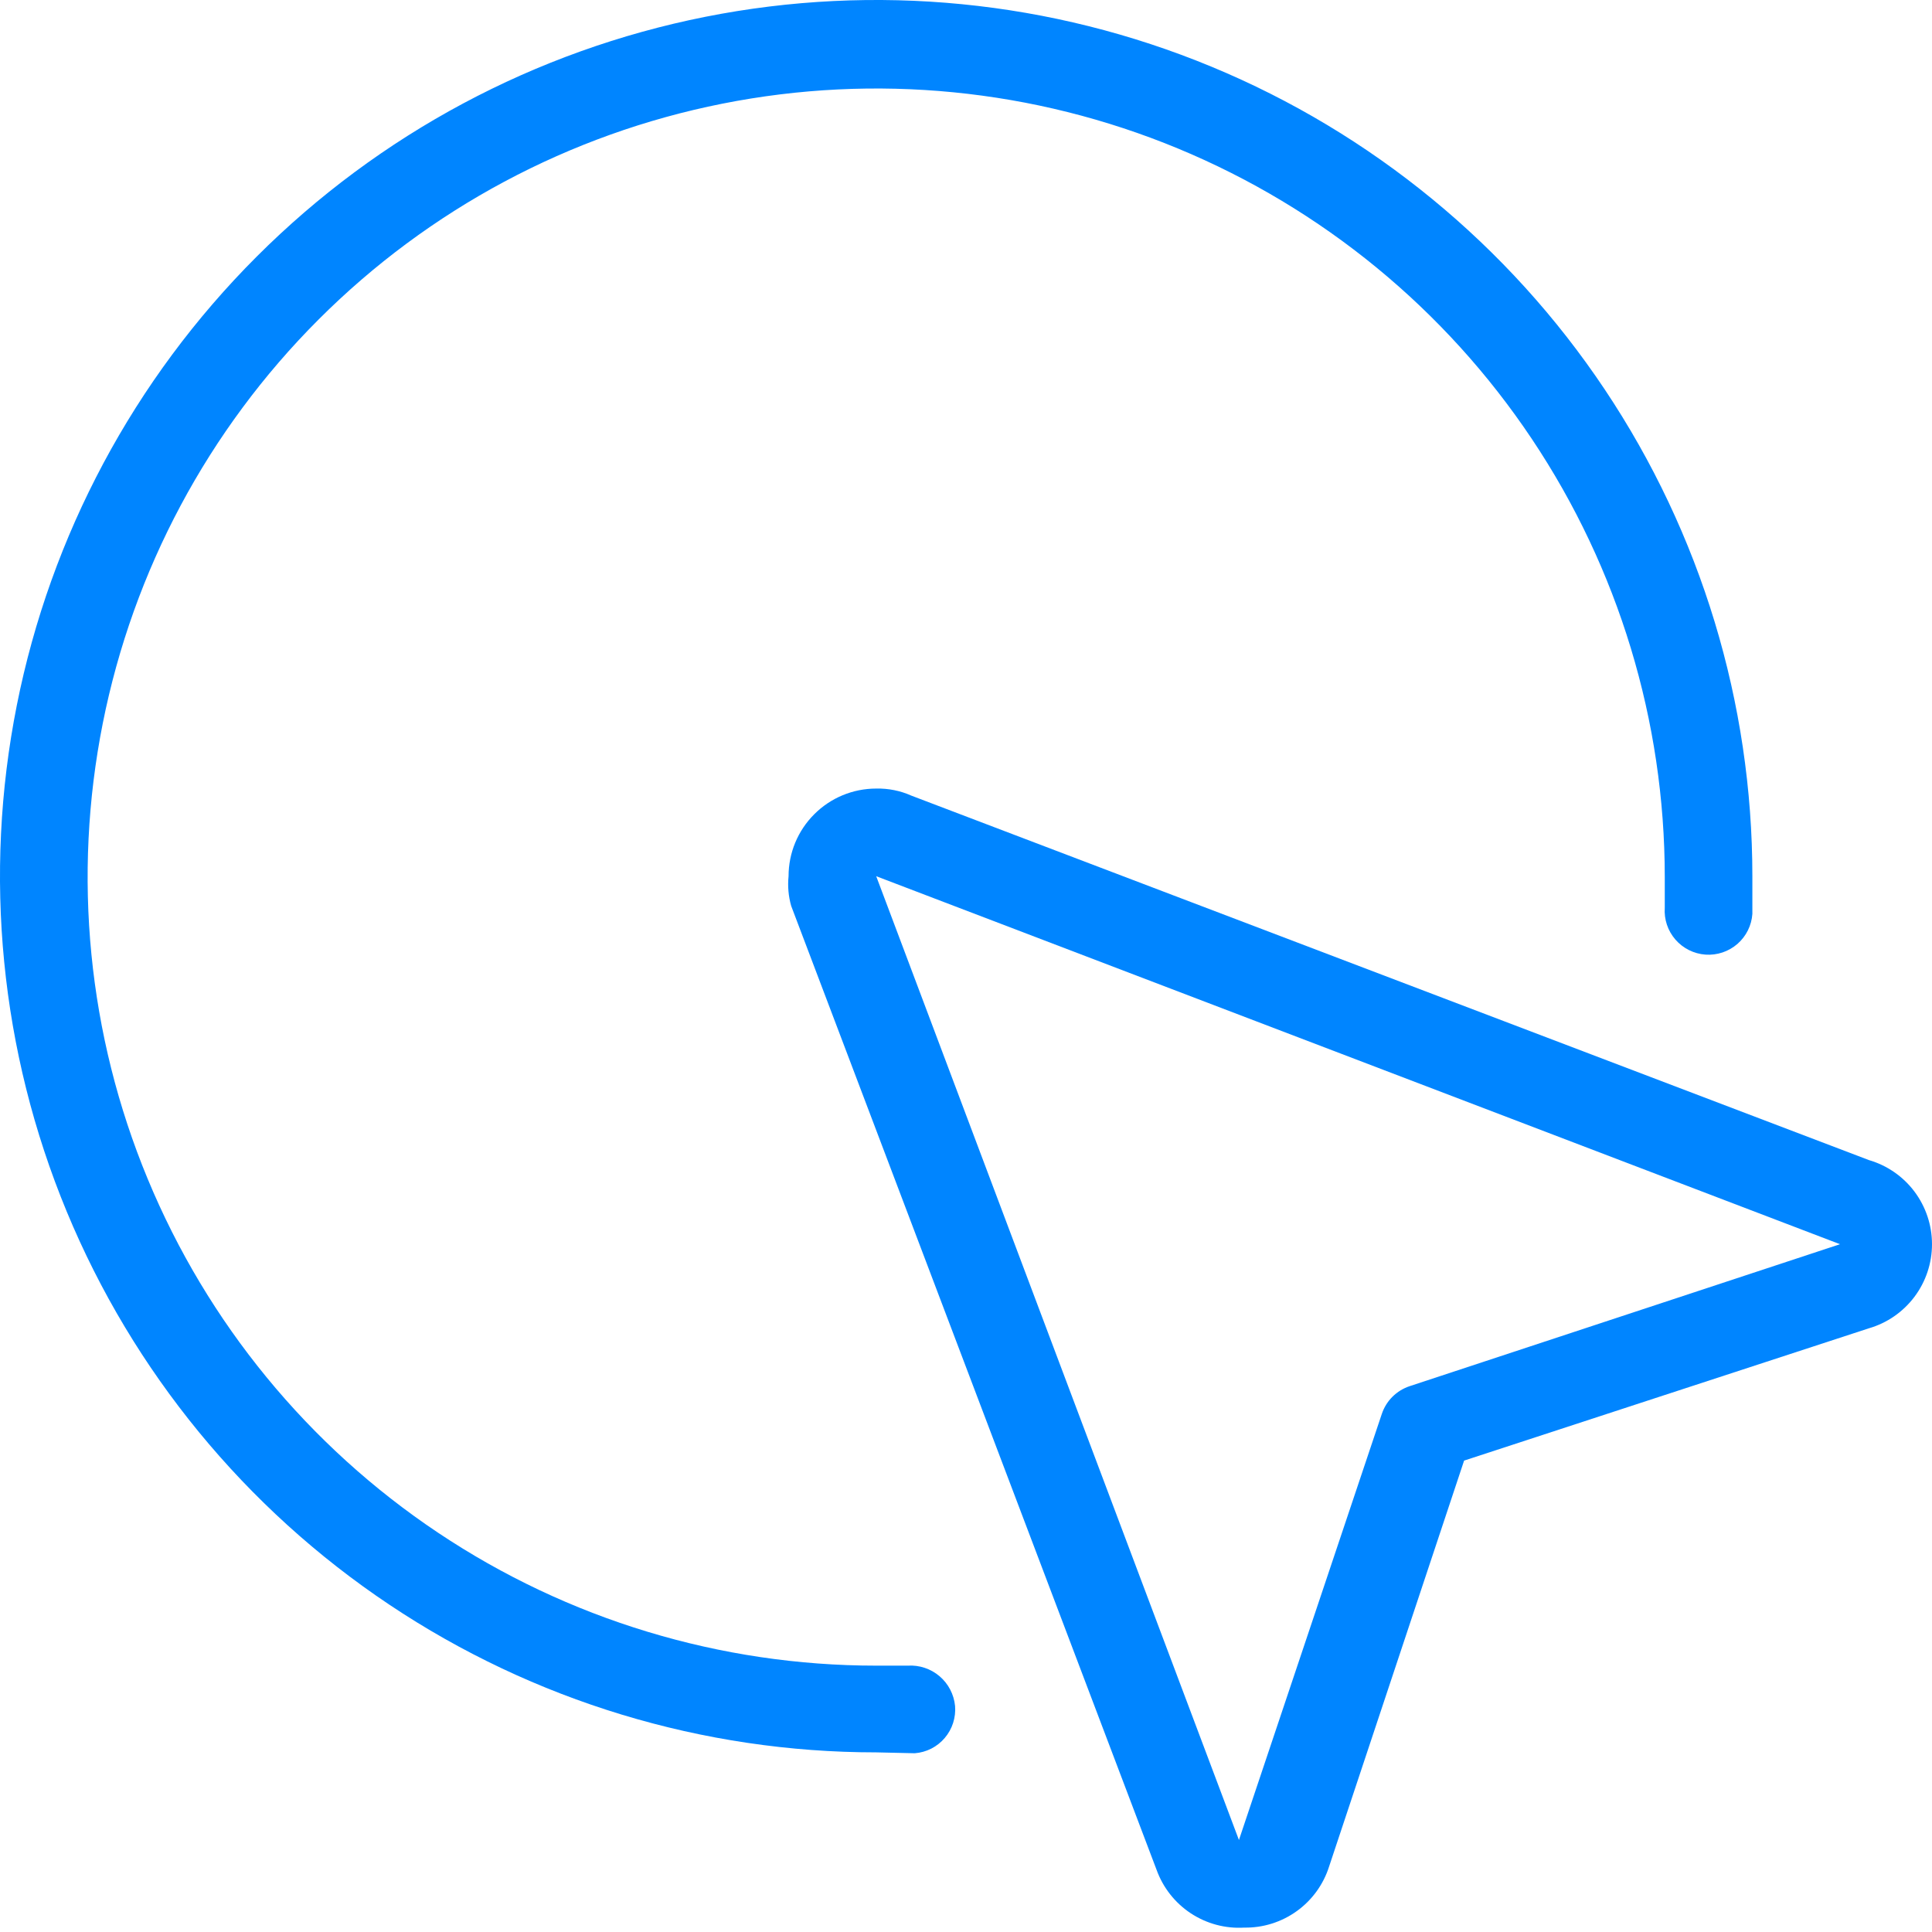
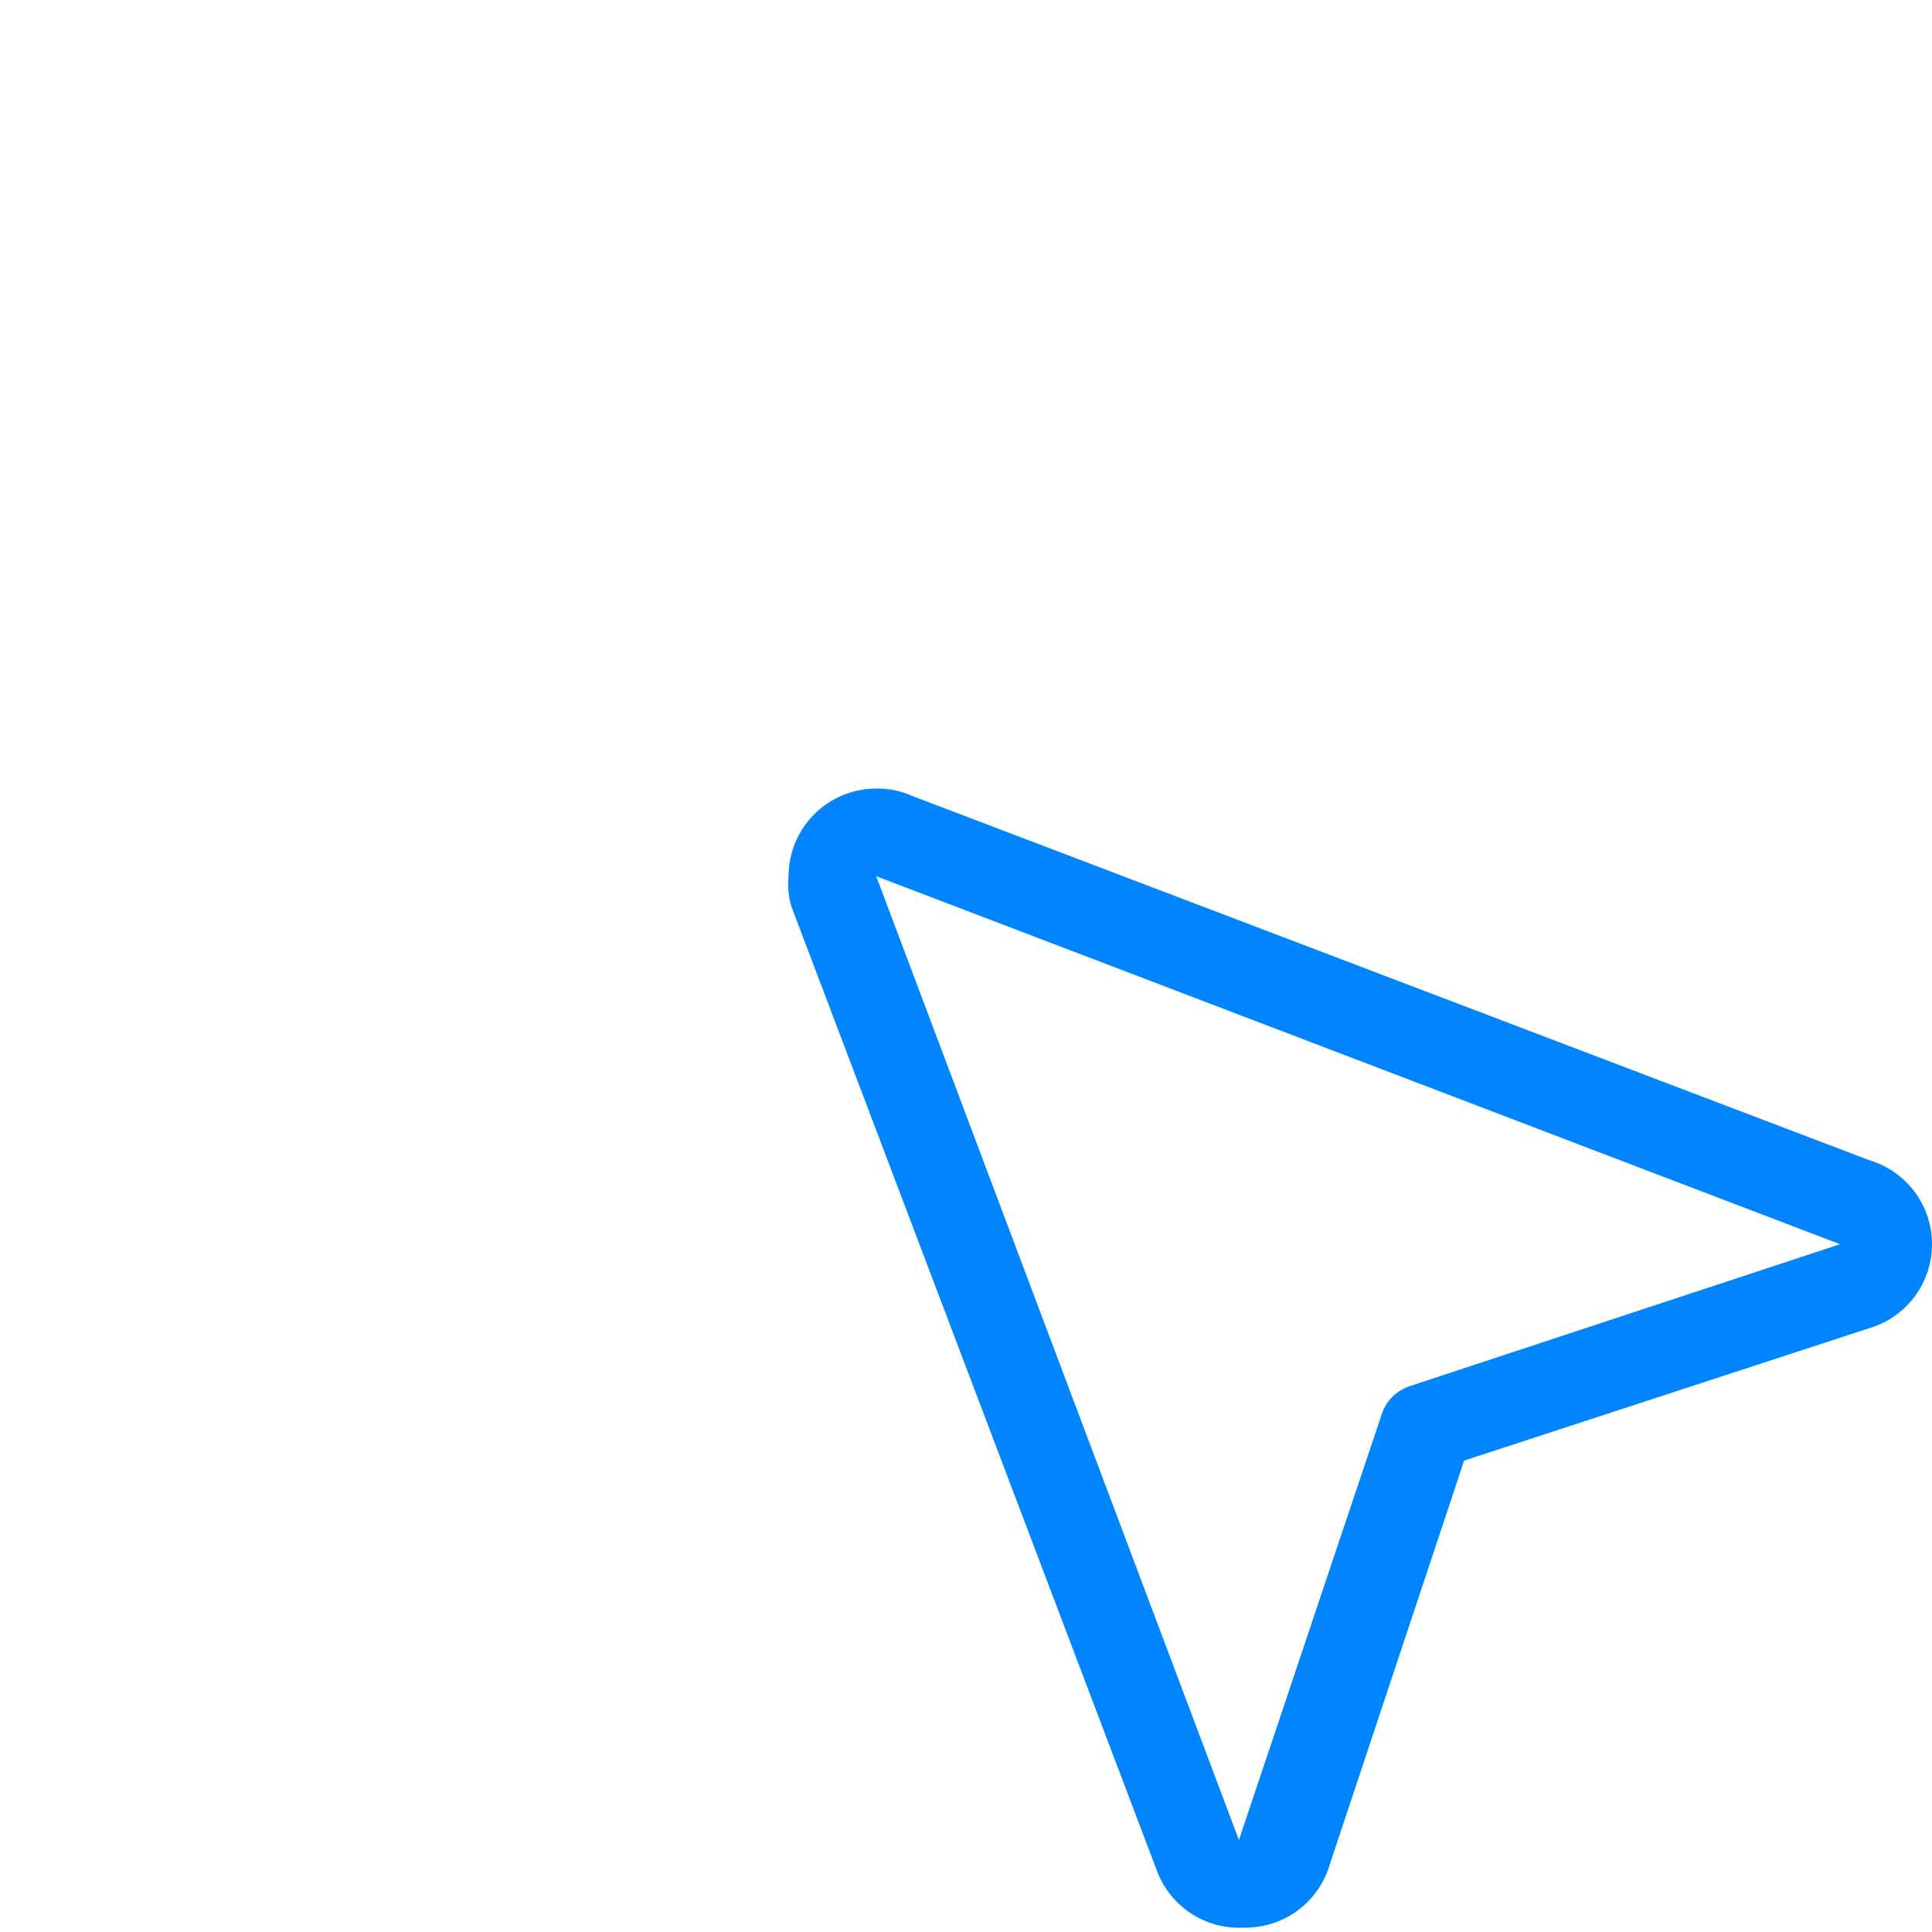
<svg xmlns="http://www.w3.org/2000/svg" width="44" height="44" viewBox="0 0 44 44" fill="none">
  <path d="M28.336 43.9C27.905 43.926 27.479 43.811 27.119 43.574C26.759 43.336 26.486 42.989 26.34 42.583L18.019 20.633C17.956 20.413 17.936 20.183 17.959 19.955C17.959 19.425 18.169 18.918 18.544 18.544C18.918 18.169 19.425 17.959 19.955 17.959C20.229 17.953 20.502 18.007 20.753 18.119L42.563 26.42C42.978 26.541 43.342 26.793 43.601 27.138C43.86 27.484 44 27.904 44 28.336C44 28.767 43.86 29.188 43.601 29.533C43.342 29.878 42.978 30.131 42.563 30.251L33.344 33.264L30.271 42.504C30.142 42.914 29.884 43.272 29.535 43.523C29.186 43.775 28.766 43.907 28.336 43.9ZM19.955 19.955L28.216 41.905L31.468 32.207C31.517 32.058 31.6 31.922 31.711 31.811C31.822 31.7 31.958 31.617 32.107 31.568L41.905 28.336L19.955 19.955Z" fill="#0085FF" />
-   <path d="M19.955 39.909C16.008 39.909 12.15 38.739 8.868 36.546C5.587 34.354 3.029 31.237 1.519 27.591C0.009 23.945 -0.387 19.933 0.383 16.062C1.153 12.191 3.054 8.635 5.845 5.845C8.635 3.054 12.191 1.153 16.062 0.383C19.933 -0.387 23.945 0.009 27.591 1.519C31.237 3.029 34.354 5.587 36.546 8.868C38.739 12.15 39.909 16.008 39.909 19.955C39.909 20.234 39.909 20.513 39.909 20.813C39.891 21.077 39.768 21.324 39.568 21.498C39.367 21.672 39.106 21.759 38.842 21.741C38.577 21.722 38.331 21.599 38.157 21.399C37.983 21.199 37.895 20.938 37.914 20.673C37.914 20.434 37.914 20.194 37.914 19.975C37.914 16.423 36.861 12.95 34.887 9.997C32.914 7.044 30.109 4.742 26.827 3.382C23.546 2.023 19.935 1.668 16.451 2.361C12.967 3.053 9.767 4.764 7.256 7.276C4.744 9.787 3.034 12.987 2.341 16.471C1.648 19.955 2.003 23.566 3.363 26.847C4.722 30.129 7.024 32.934 9.977 34.907C12.931 36.881 16.403 37.934 19.955 37.934H20.673C20.937 37.917 21.197 38.004 21.398 38.175C21.599 38.346 21.725 38.589 21.751 38.852C21.762 38.983 21.746 39.115 21.706 39.24C21.666 39.365 21.601 39.481 21.516 39.581C21.43 39.682 21.326 39.764 21.209 39.824C21.092 39.883 20.964 39.919 20.833 39.929L19.955 39.909Z" fill="#0085FF" />
</svg>